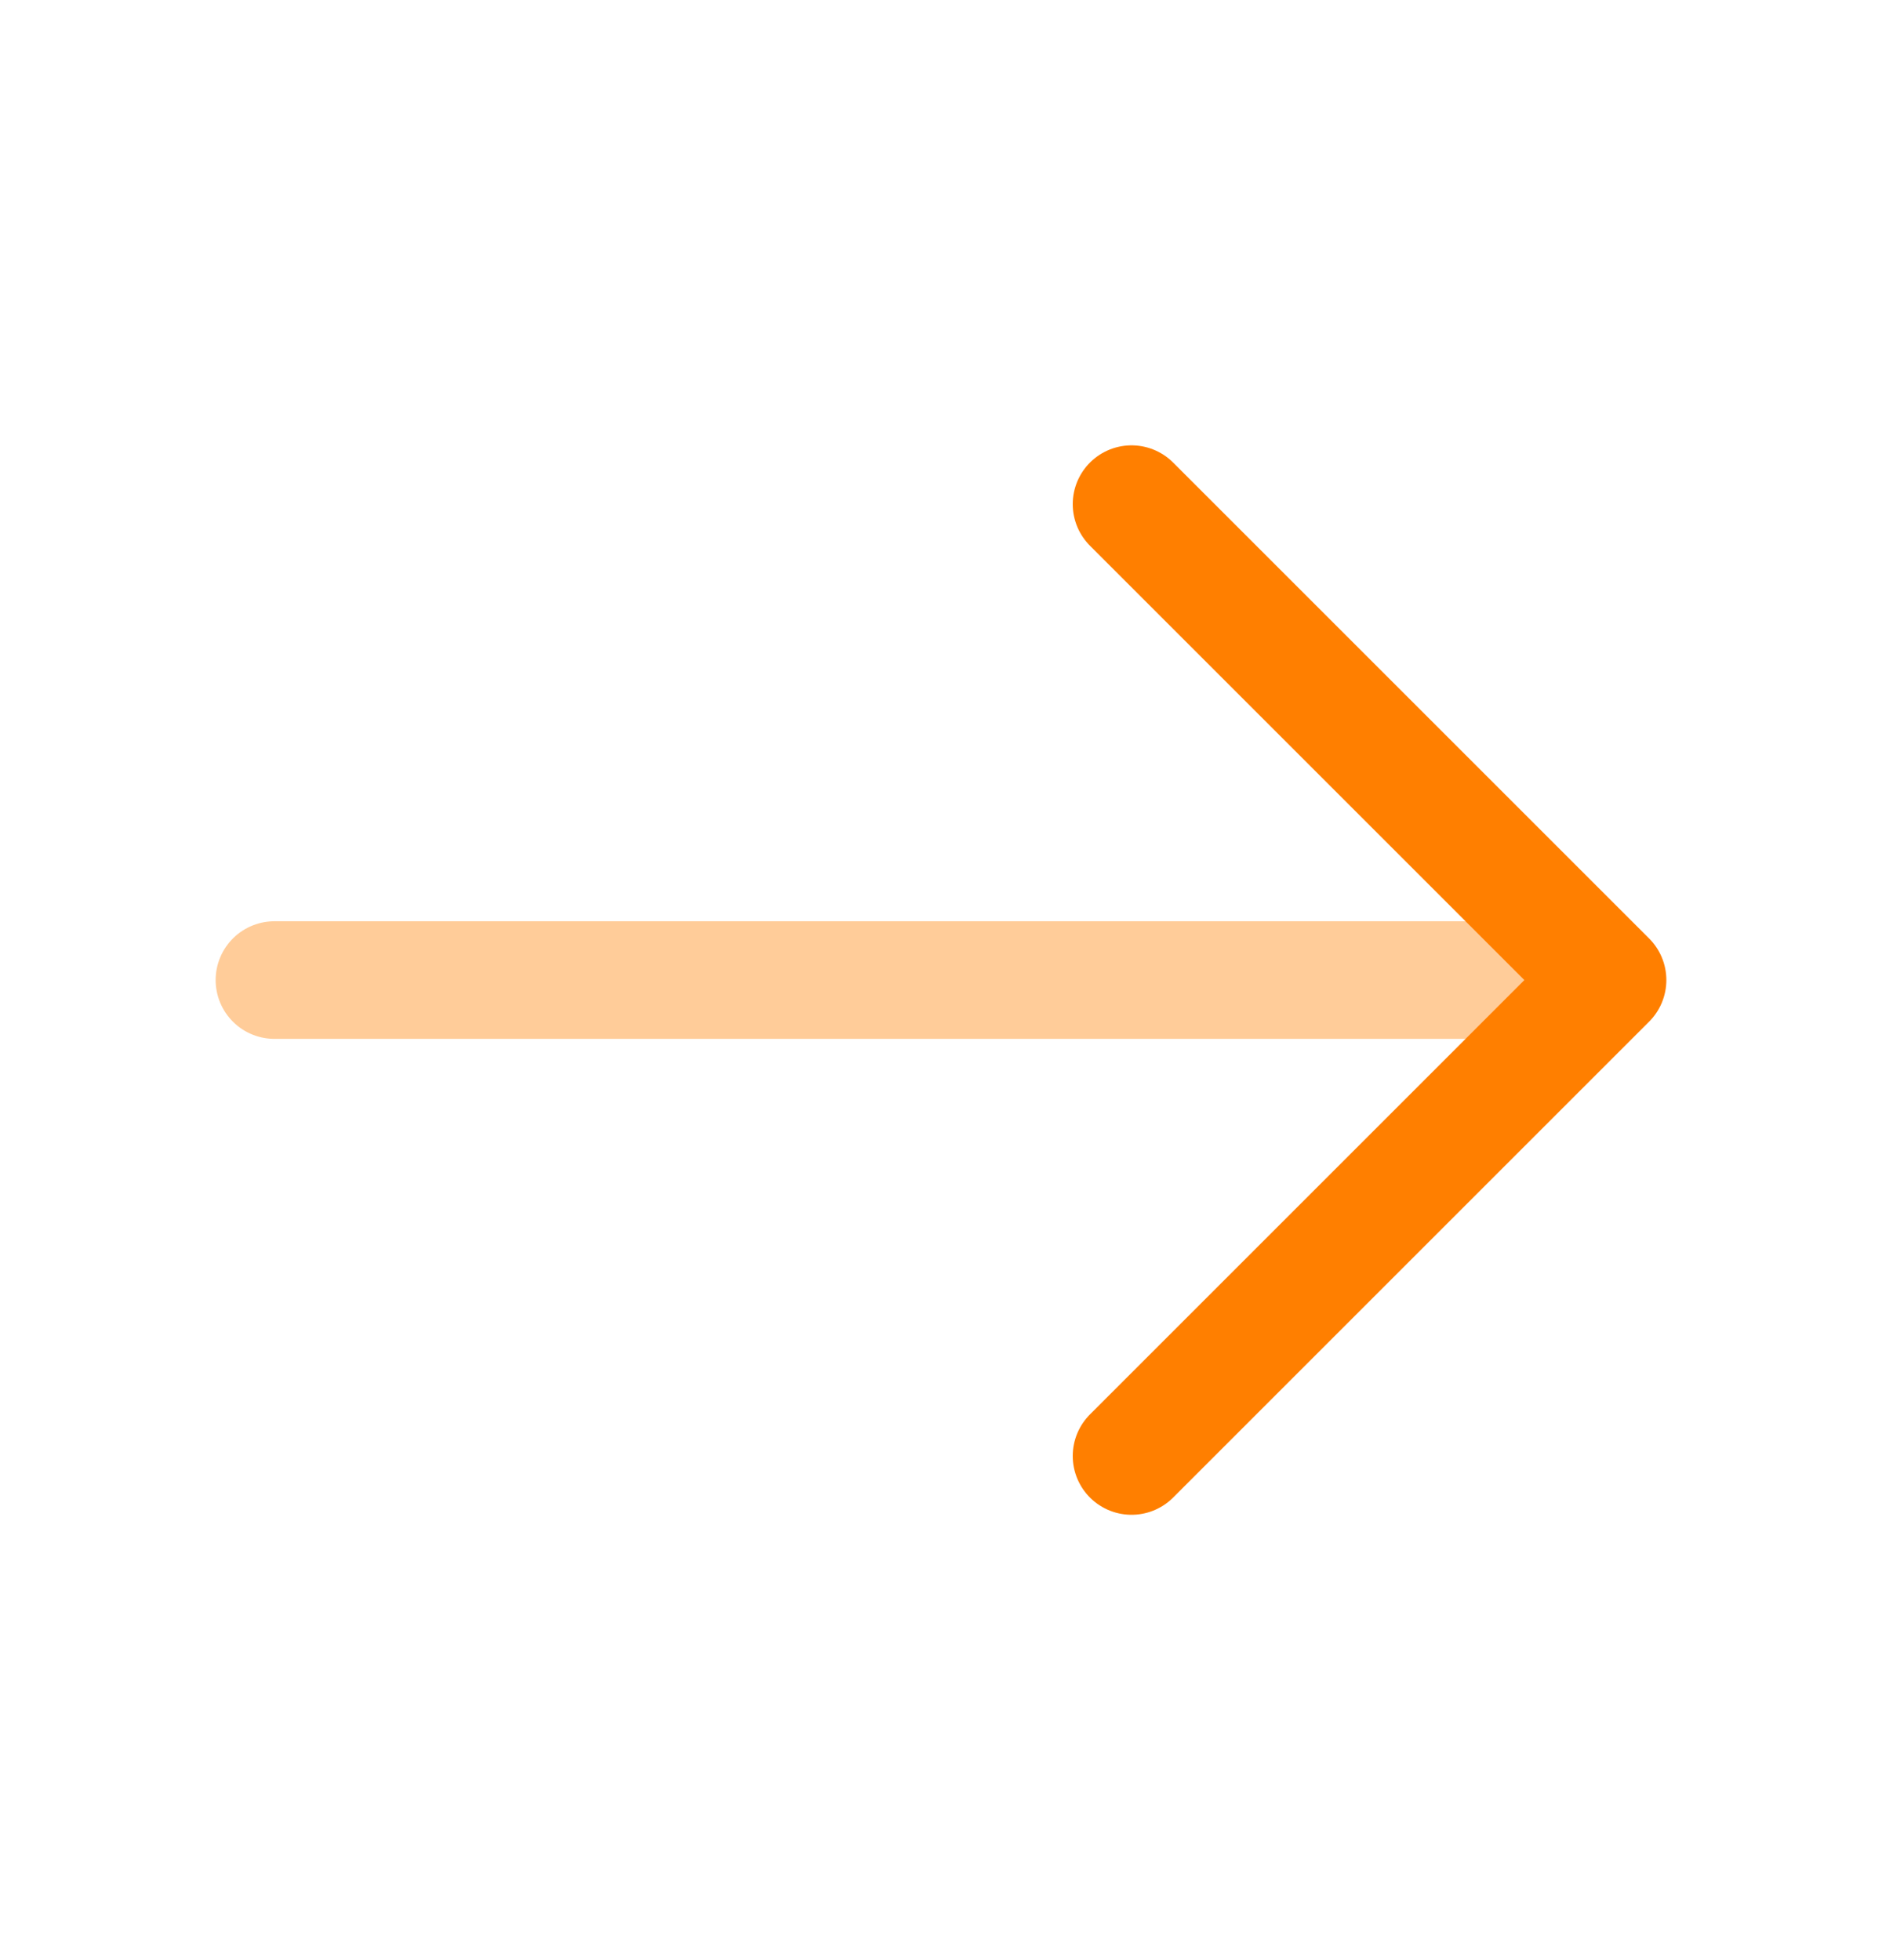
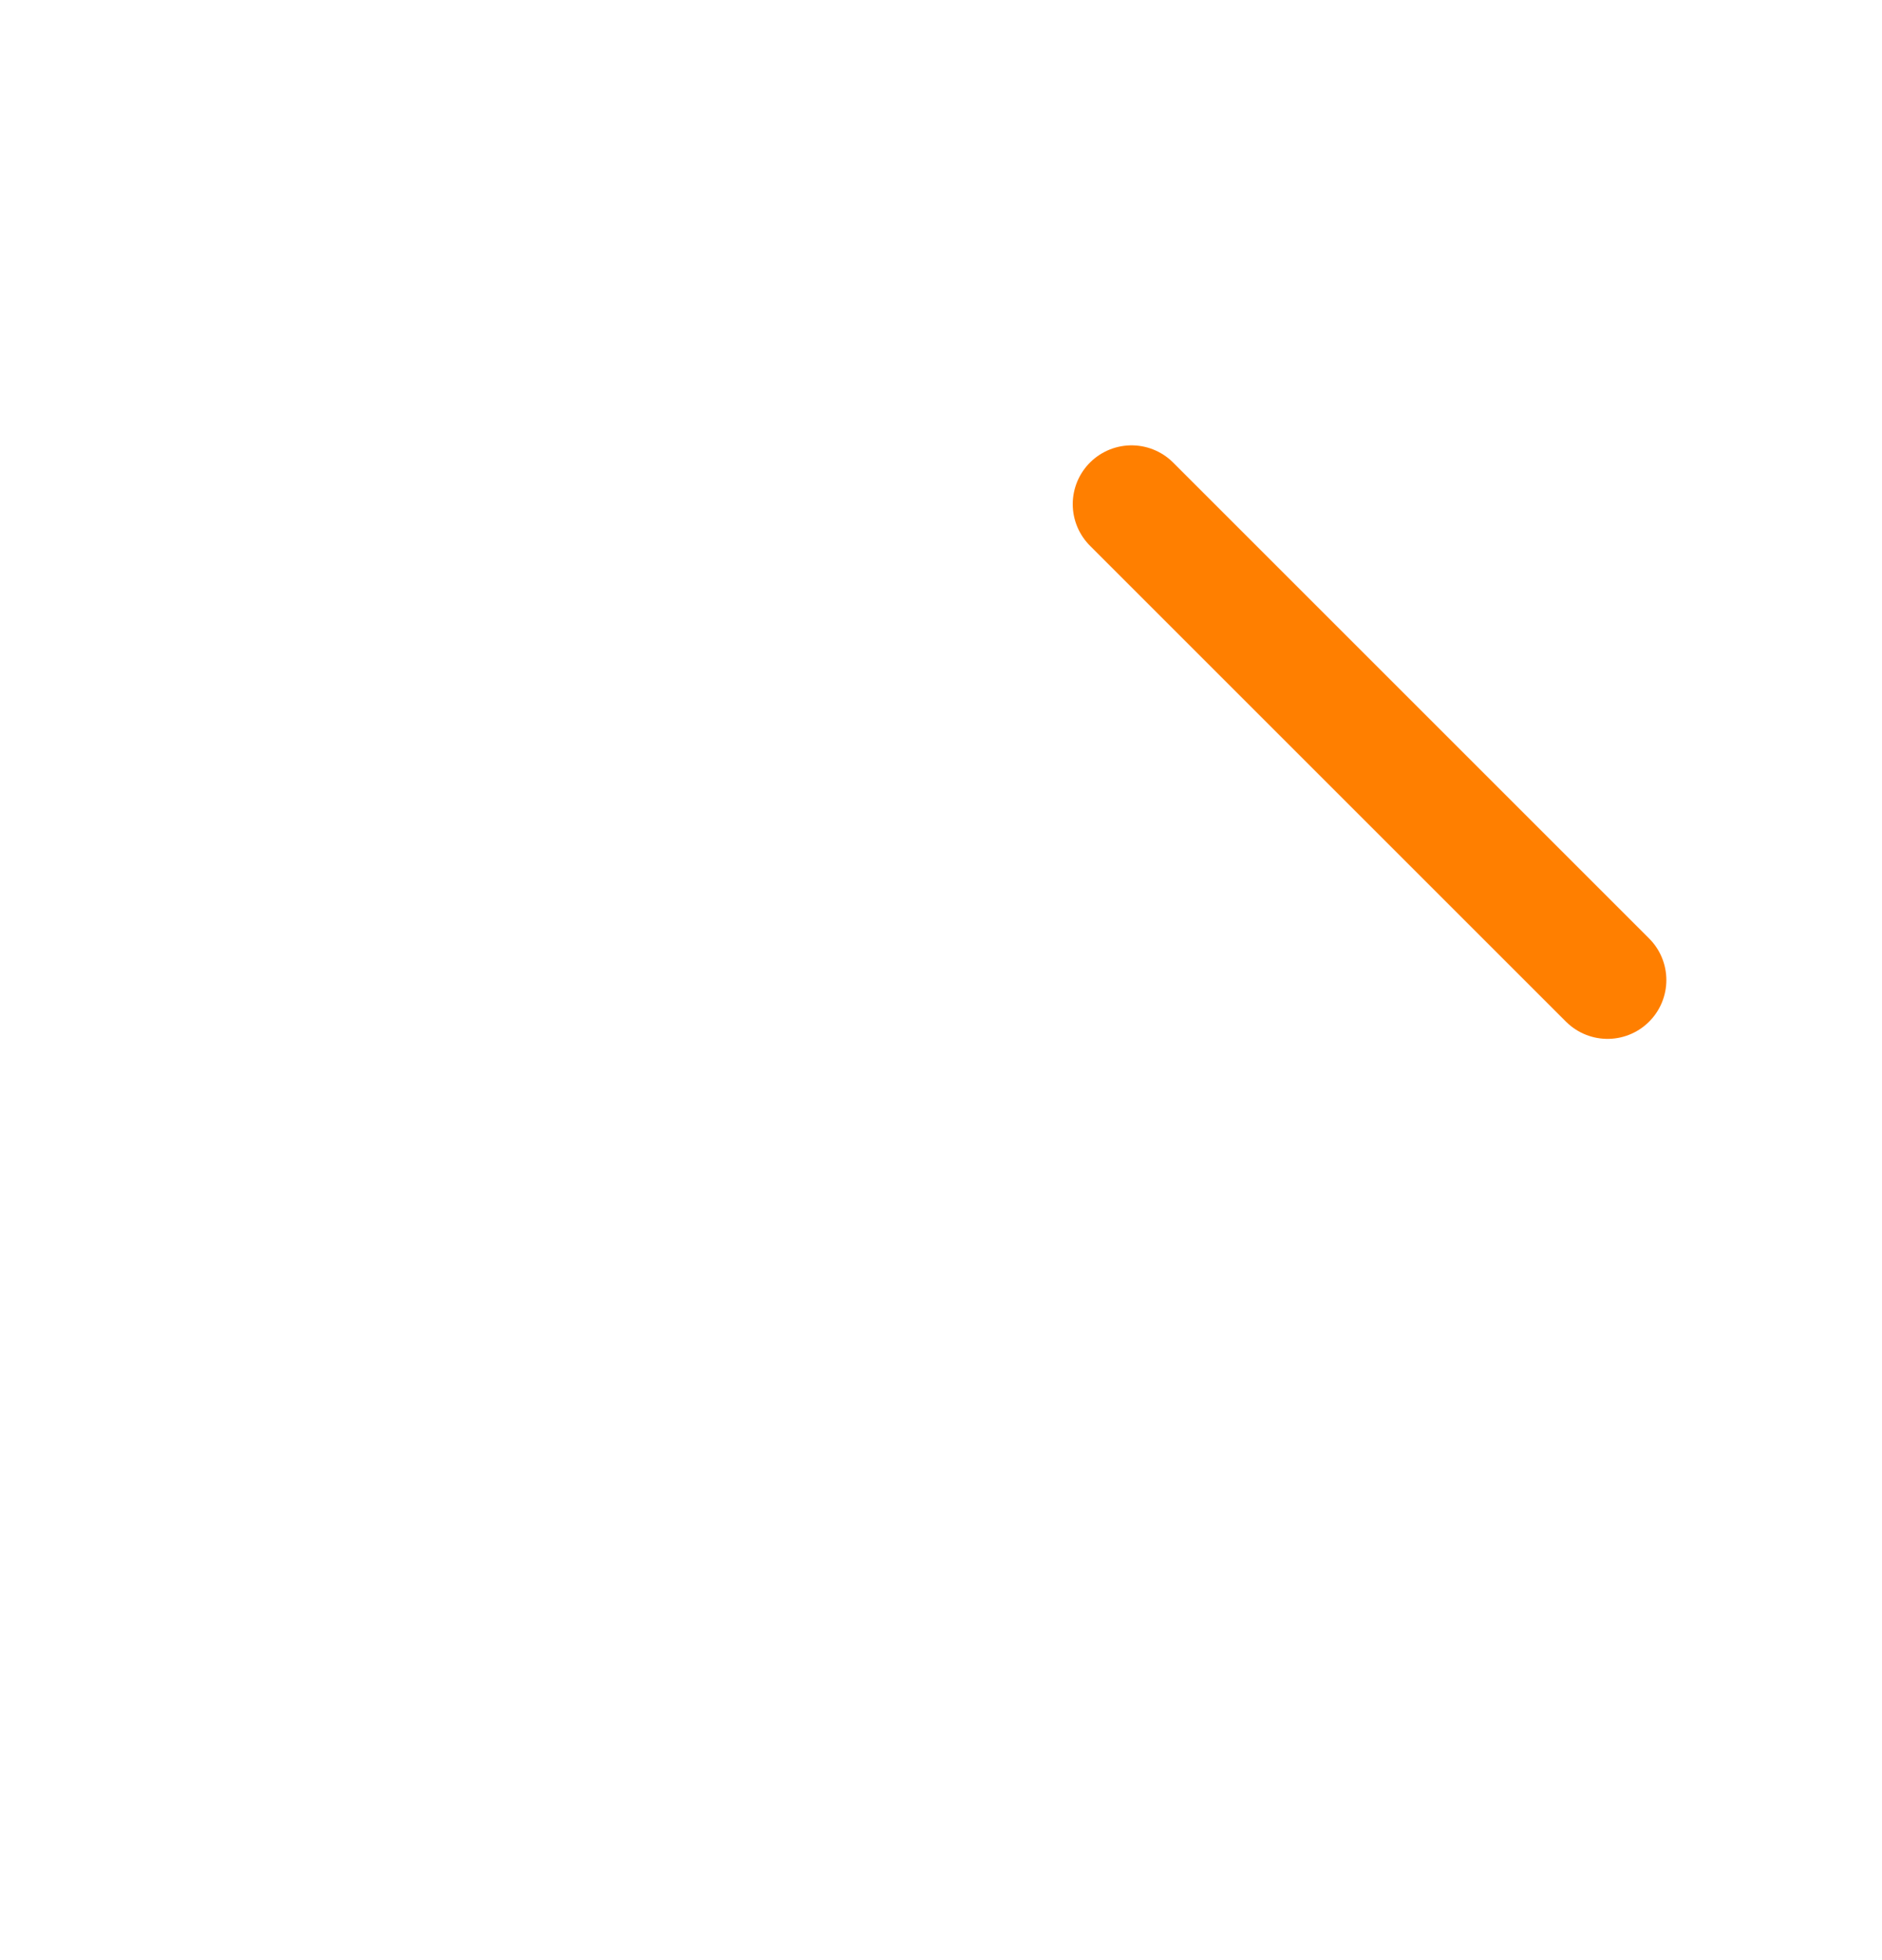
<svg xmlns="http://www.w3.org/2000/svg" width="24" height="25" viewBox="0 0 24 25" fill="none">
-   <path d="M14.43 6.43L20.5 12.5L14.43 18.57" stroke="#FF7F00" stroke-width="1.5" stroke-miterlimit="10" stroke-linecap="round" stroke-linejoin="round" />
-   <path opacity="0.4" d="M3.5 12.5L20.33 12.5" stroke="#FF7F00" stroke-width="1.5" stroke-miterlimit="10" stroke-linecap="round" stroke-linejoin="round" />
+   <path d="M14.43 6.43L20.5 12.5" stroke="#FF7F00" stroke-width="1.5" stroke-miterlimit="10" stroke-linecap="round" stroke-linejoin="round" />
</svg>